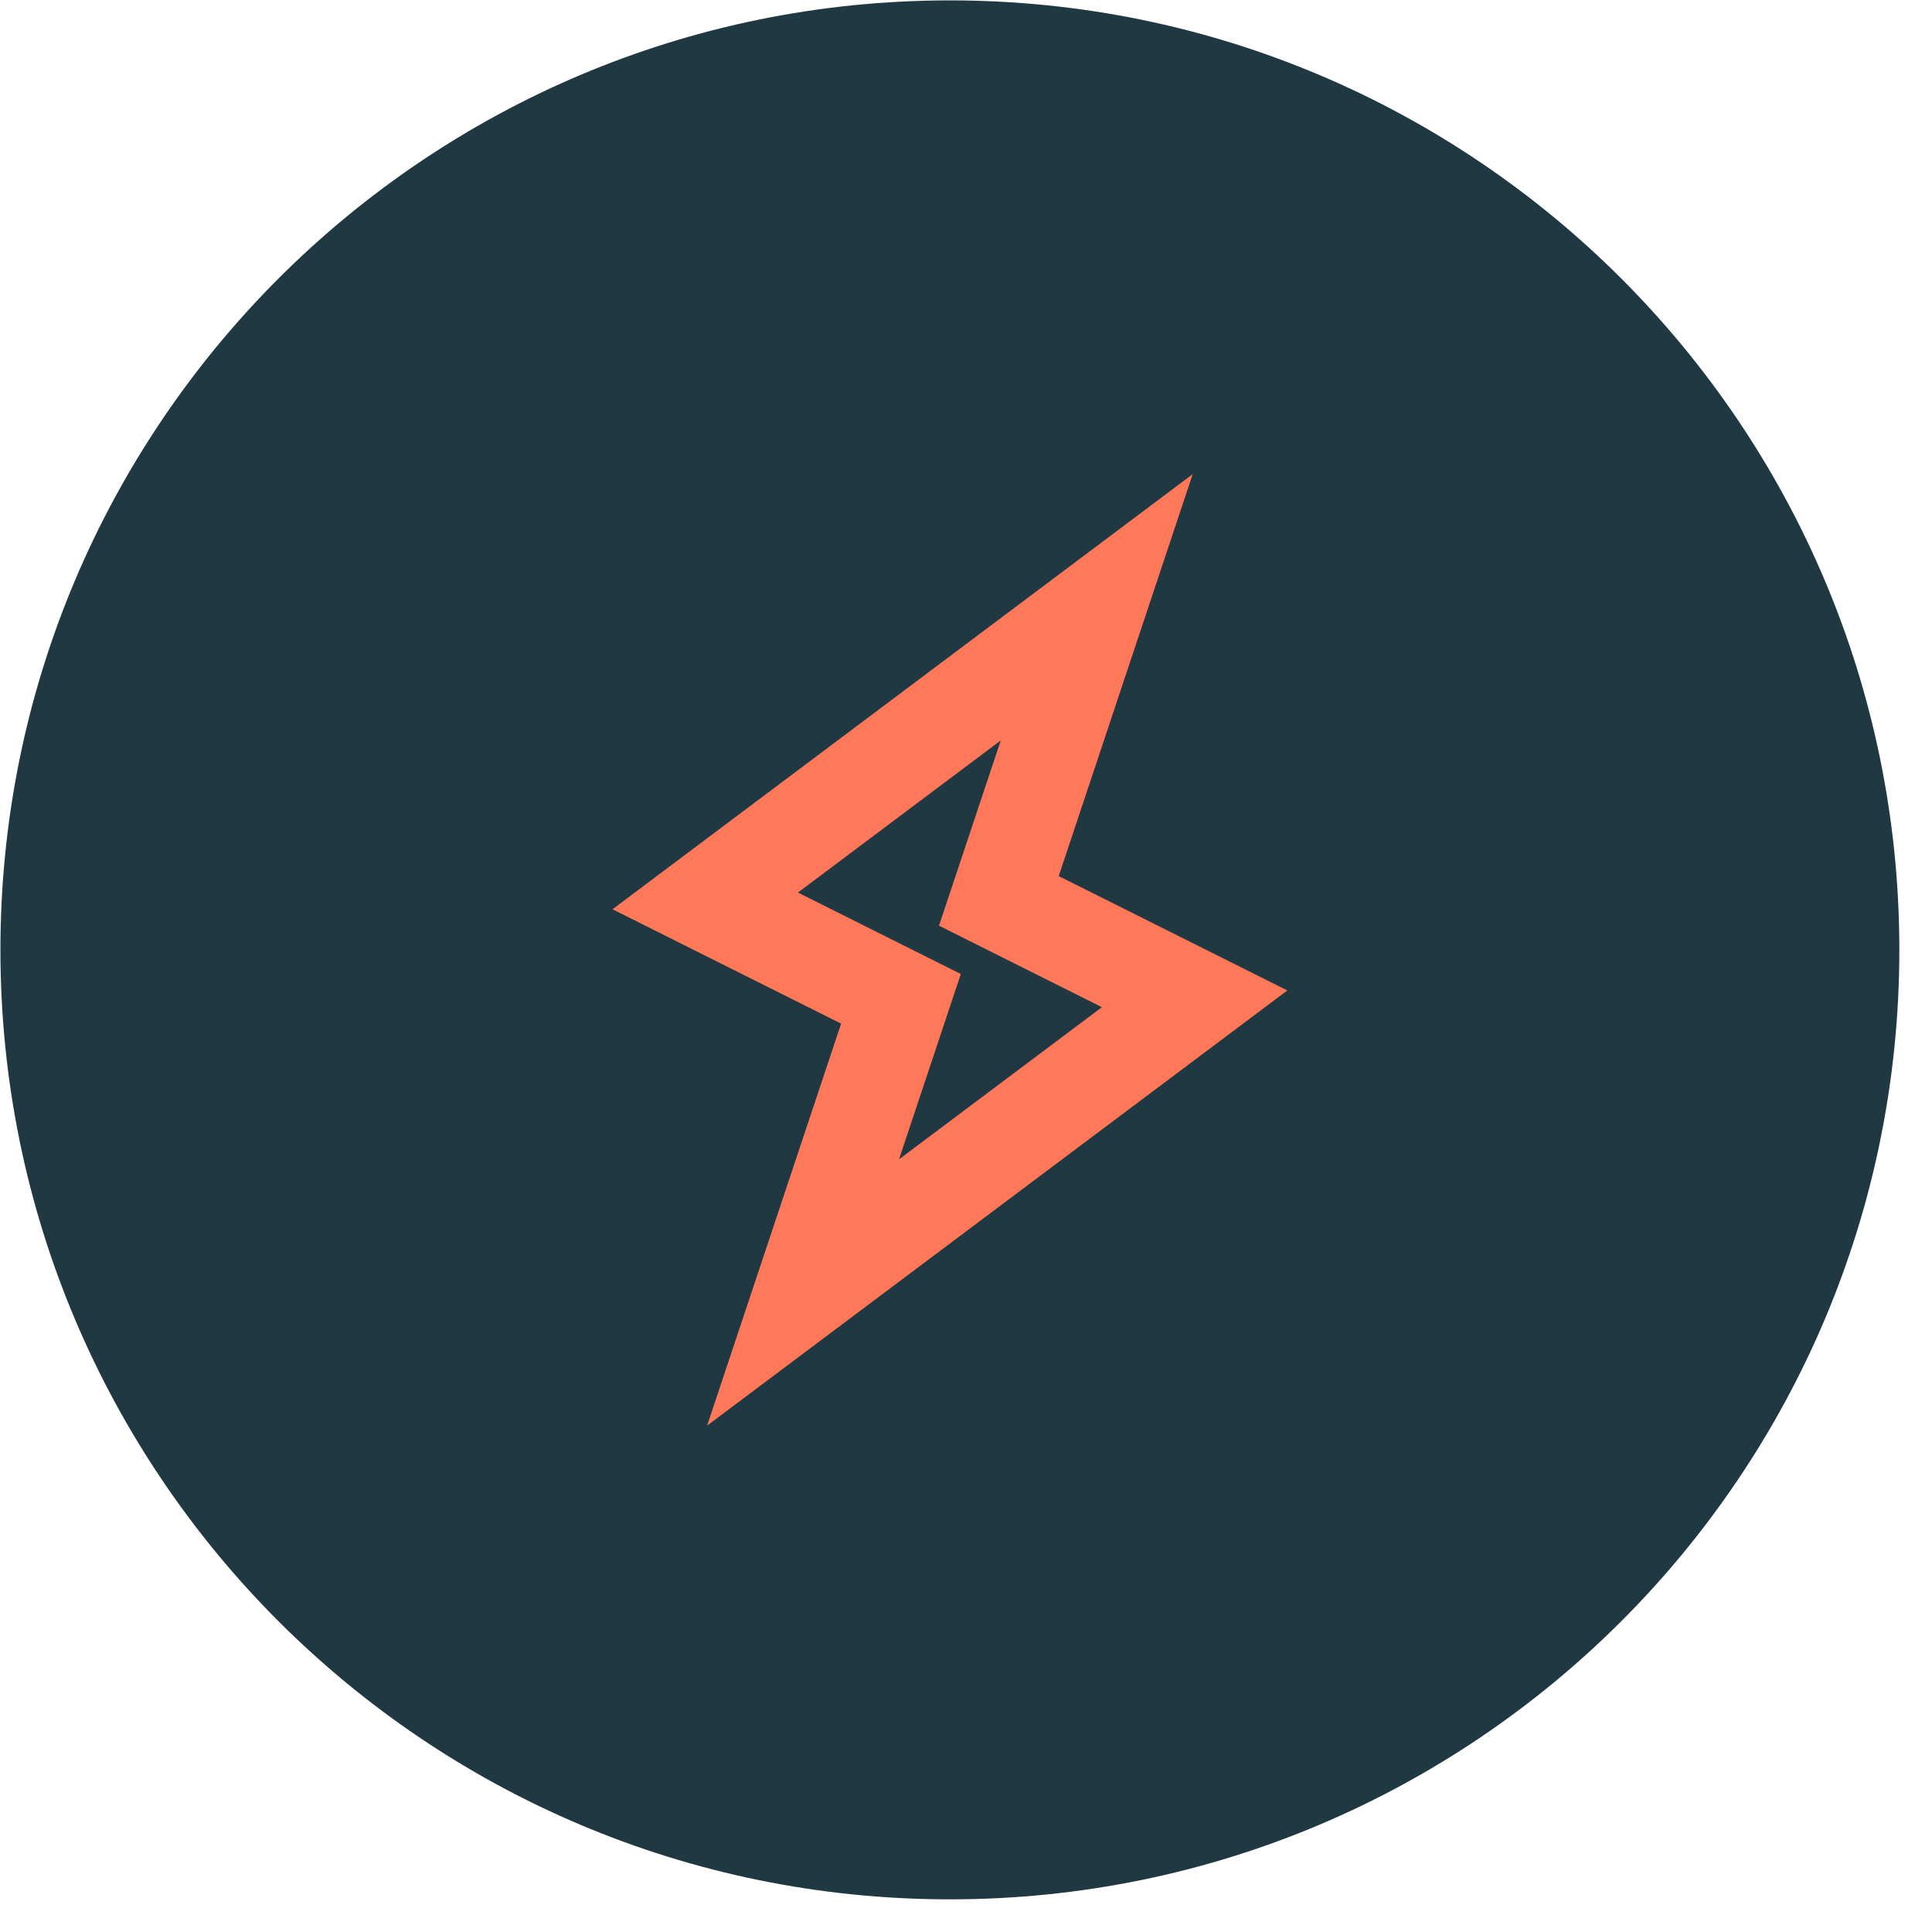
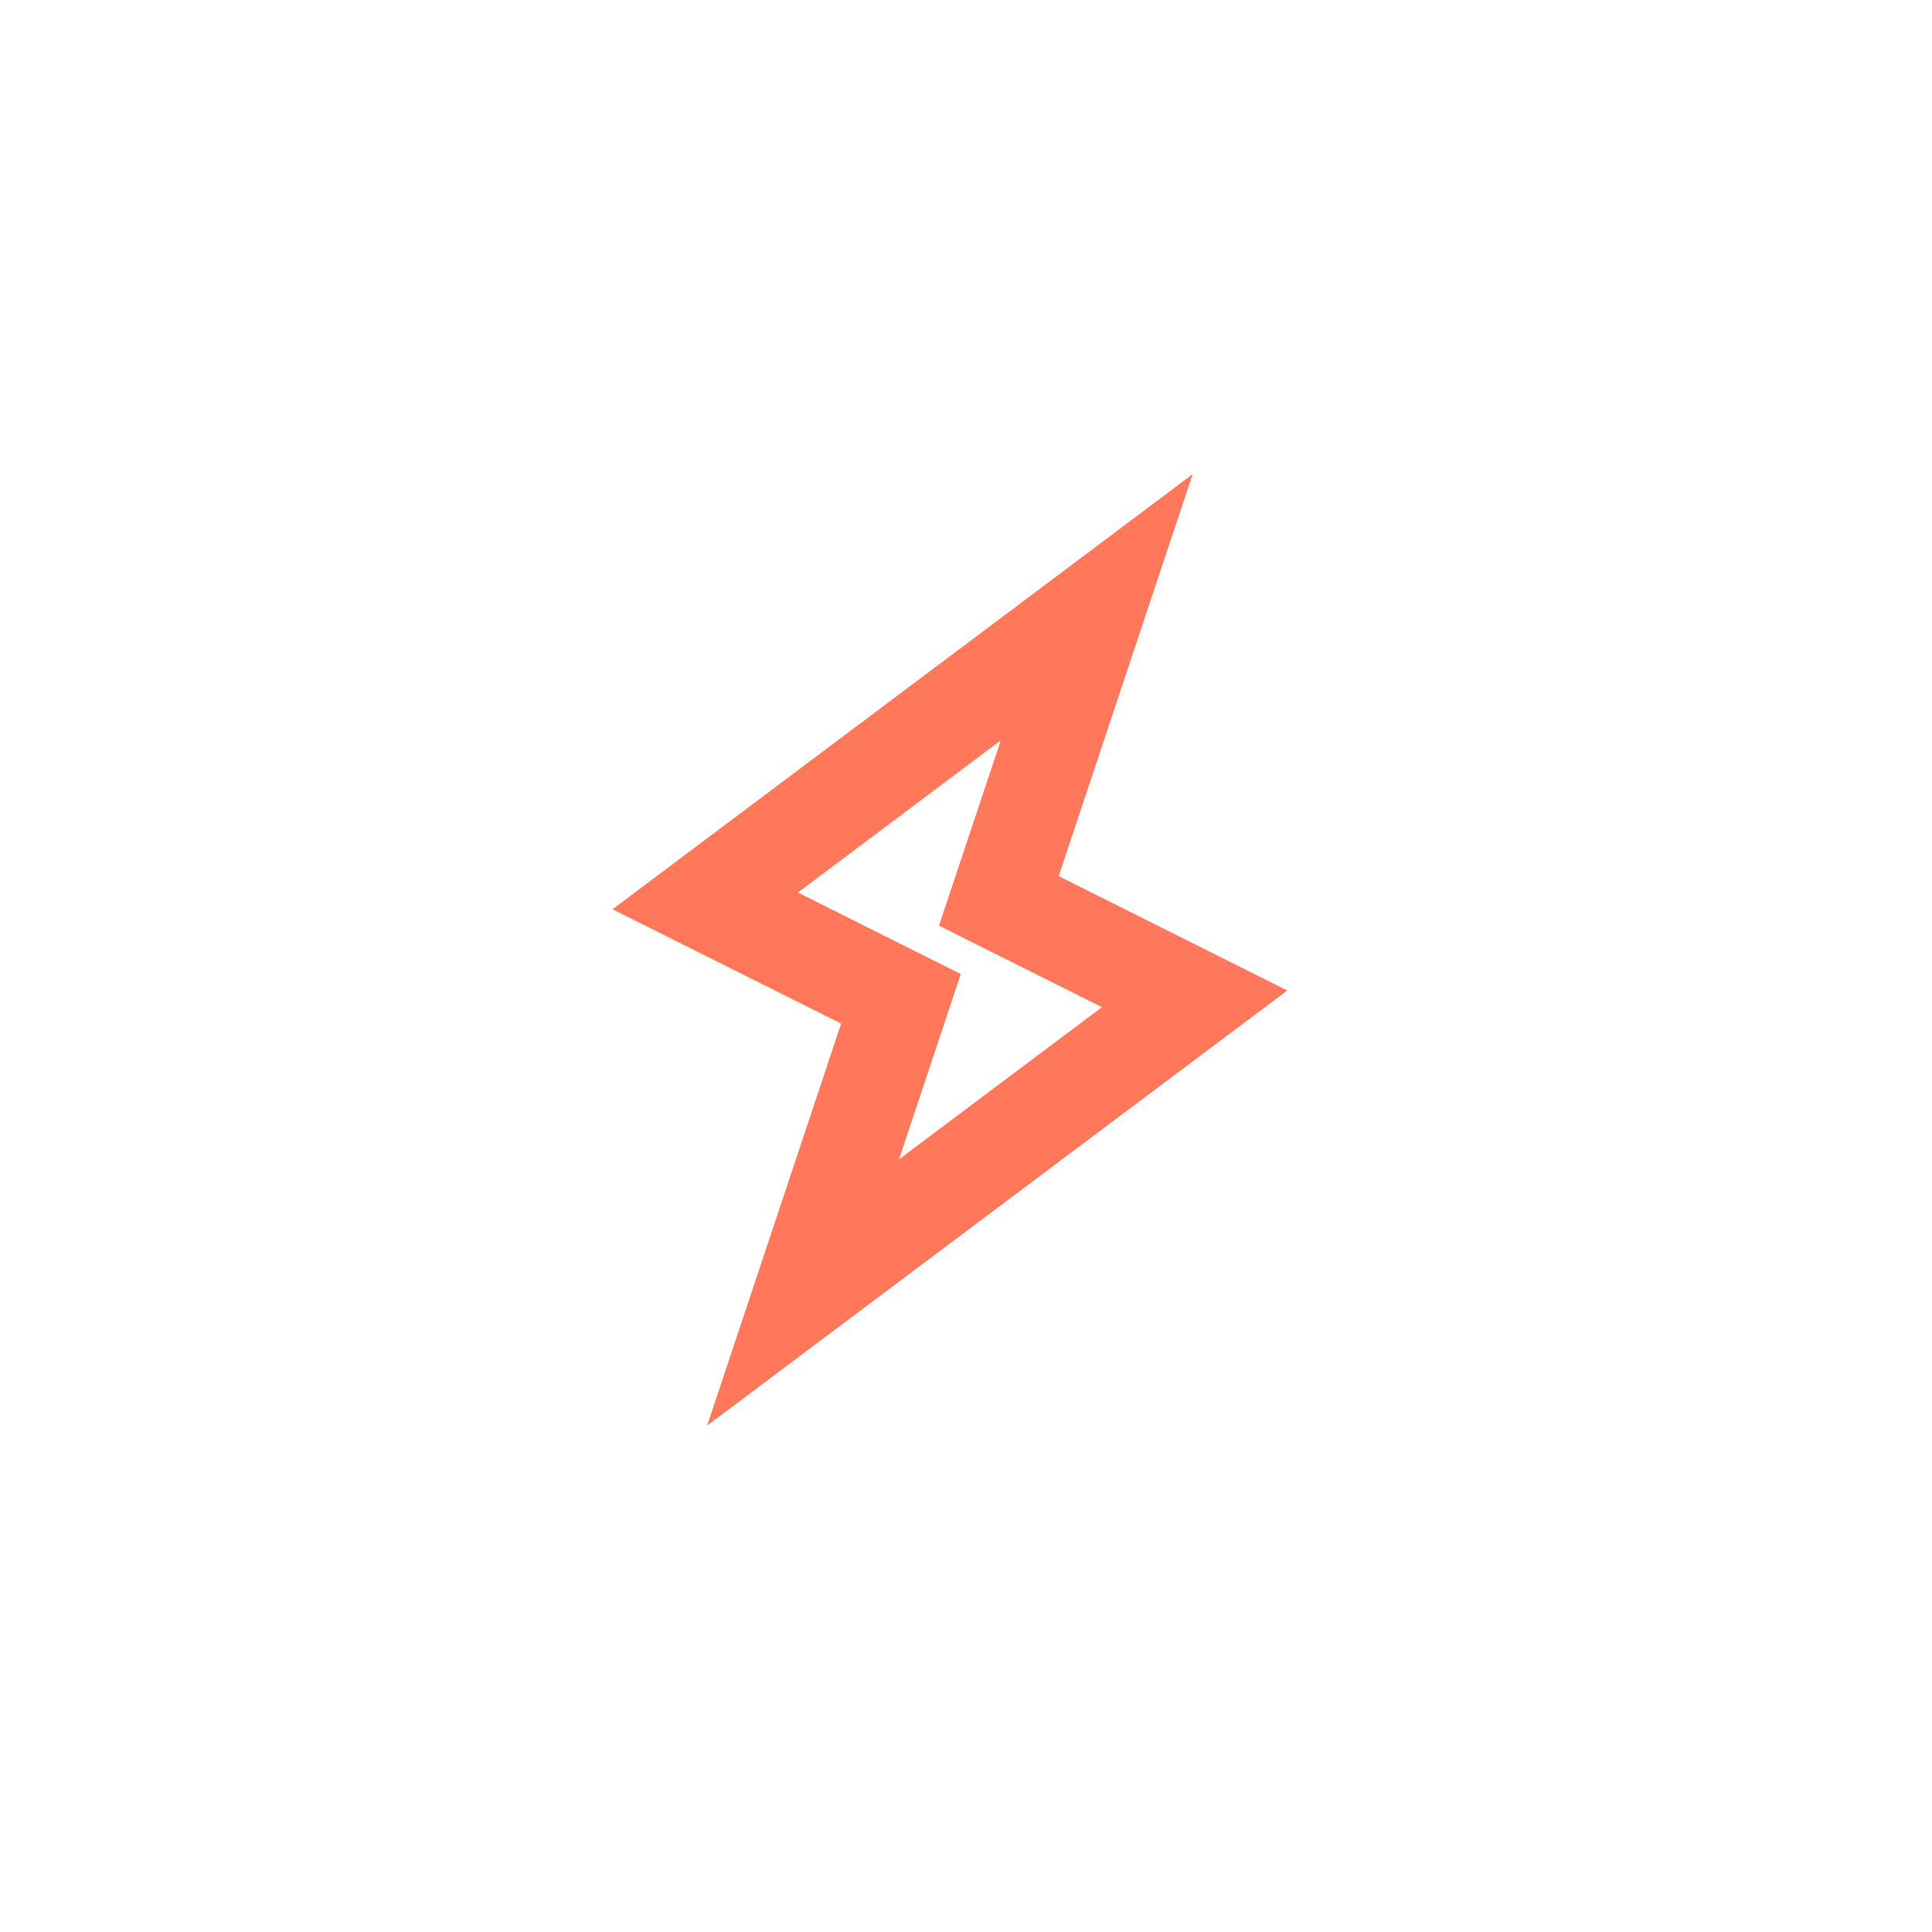
<svg xmlns="http://www.w3.org/2000/svg" width="50" height="50" viewBox="0 0 50 50" fill="none">
-   <path d="M24.583 0.01H24.583C11.012 0.01 0.011 11.012 0.011 24.582V24.583C0.011 38.154 11.012 49.155 24.583 49.155H24.583C38.154 49.155 49.155 38.154 49.155 24.583V24.582C49.155 11.012 38.154 0.01 24.583 0.01Z" fill="#203841" />
  <path d="M30.867 12.27L15.851 23.532L21.768 26.491L18.3 36.895L33.316 25.633L27.399 22.674L30.867 12.27ZM28.517 26.066L23.267 30.003L24.866 25.207L20.65 23.099L25.9 19.162L24.301 23.957L28.517 26.066Z" fill="#FF785A" />
</svg>